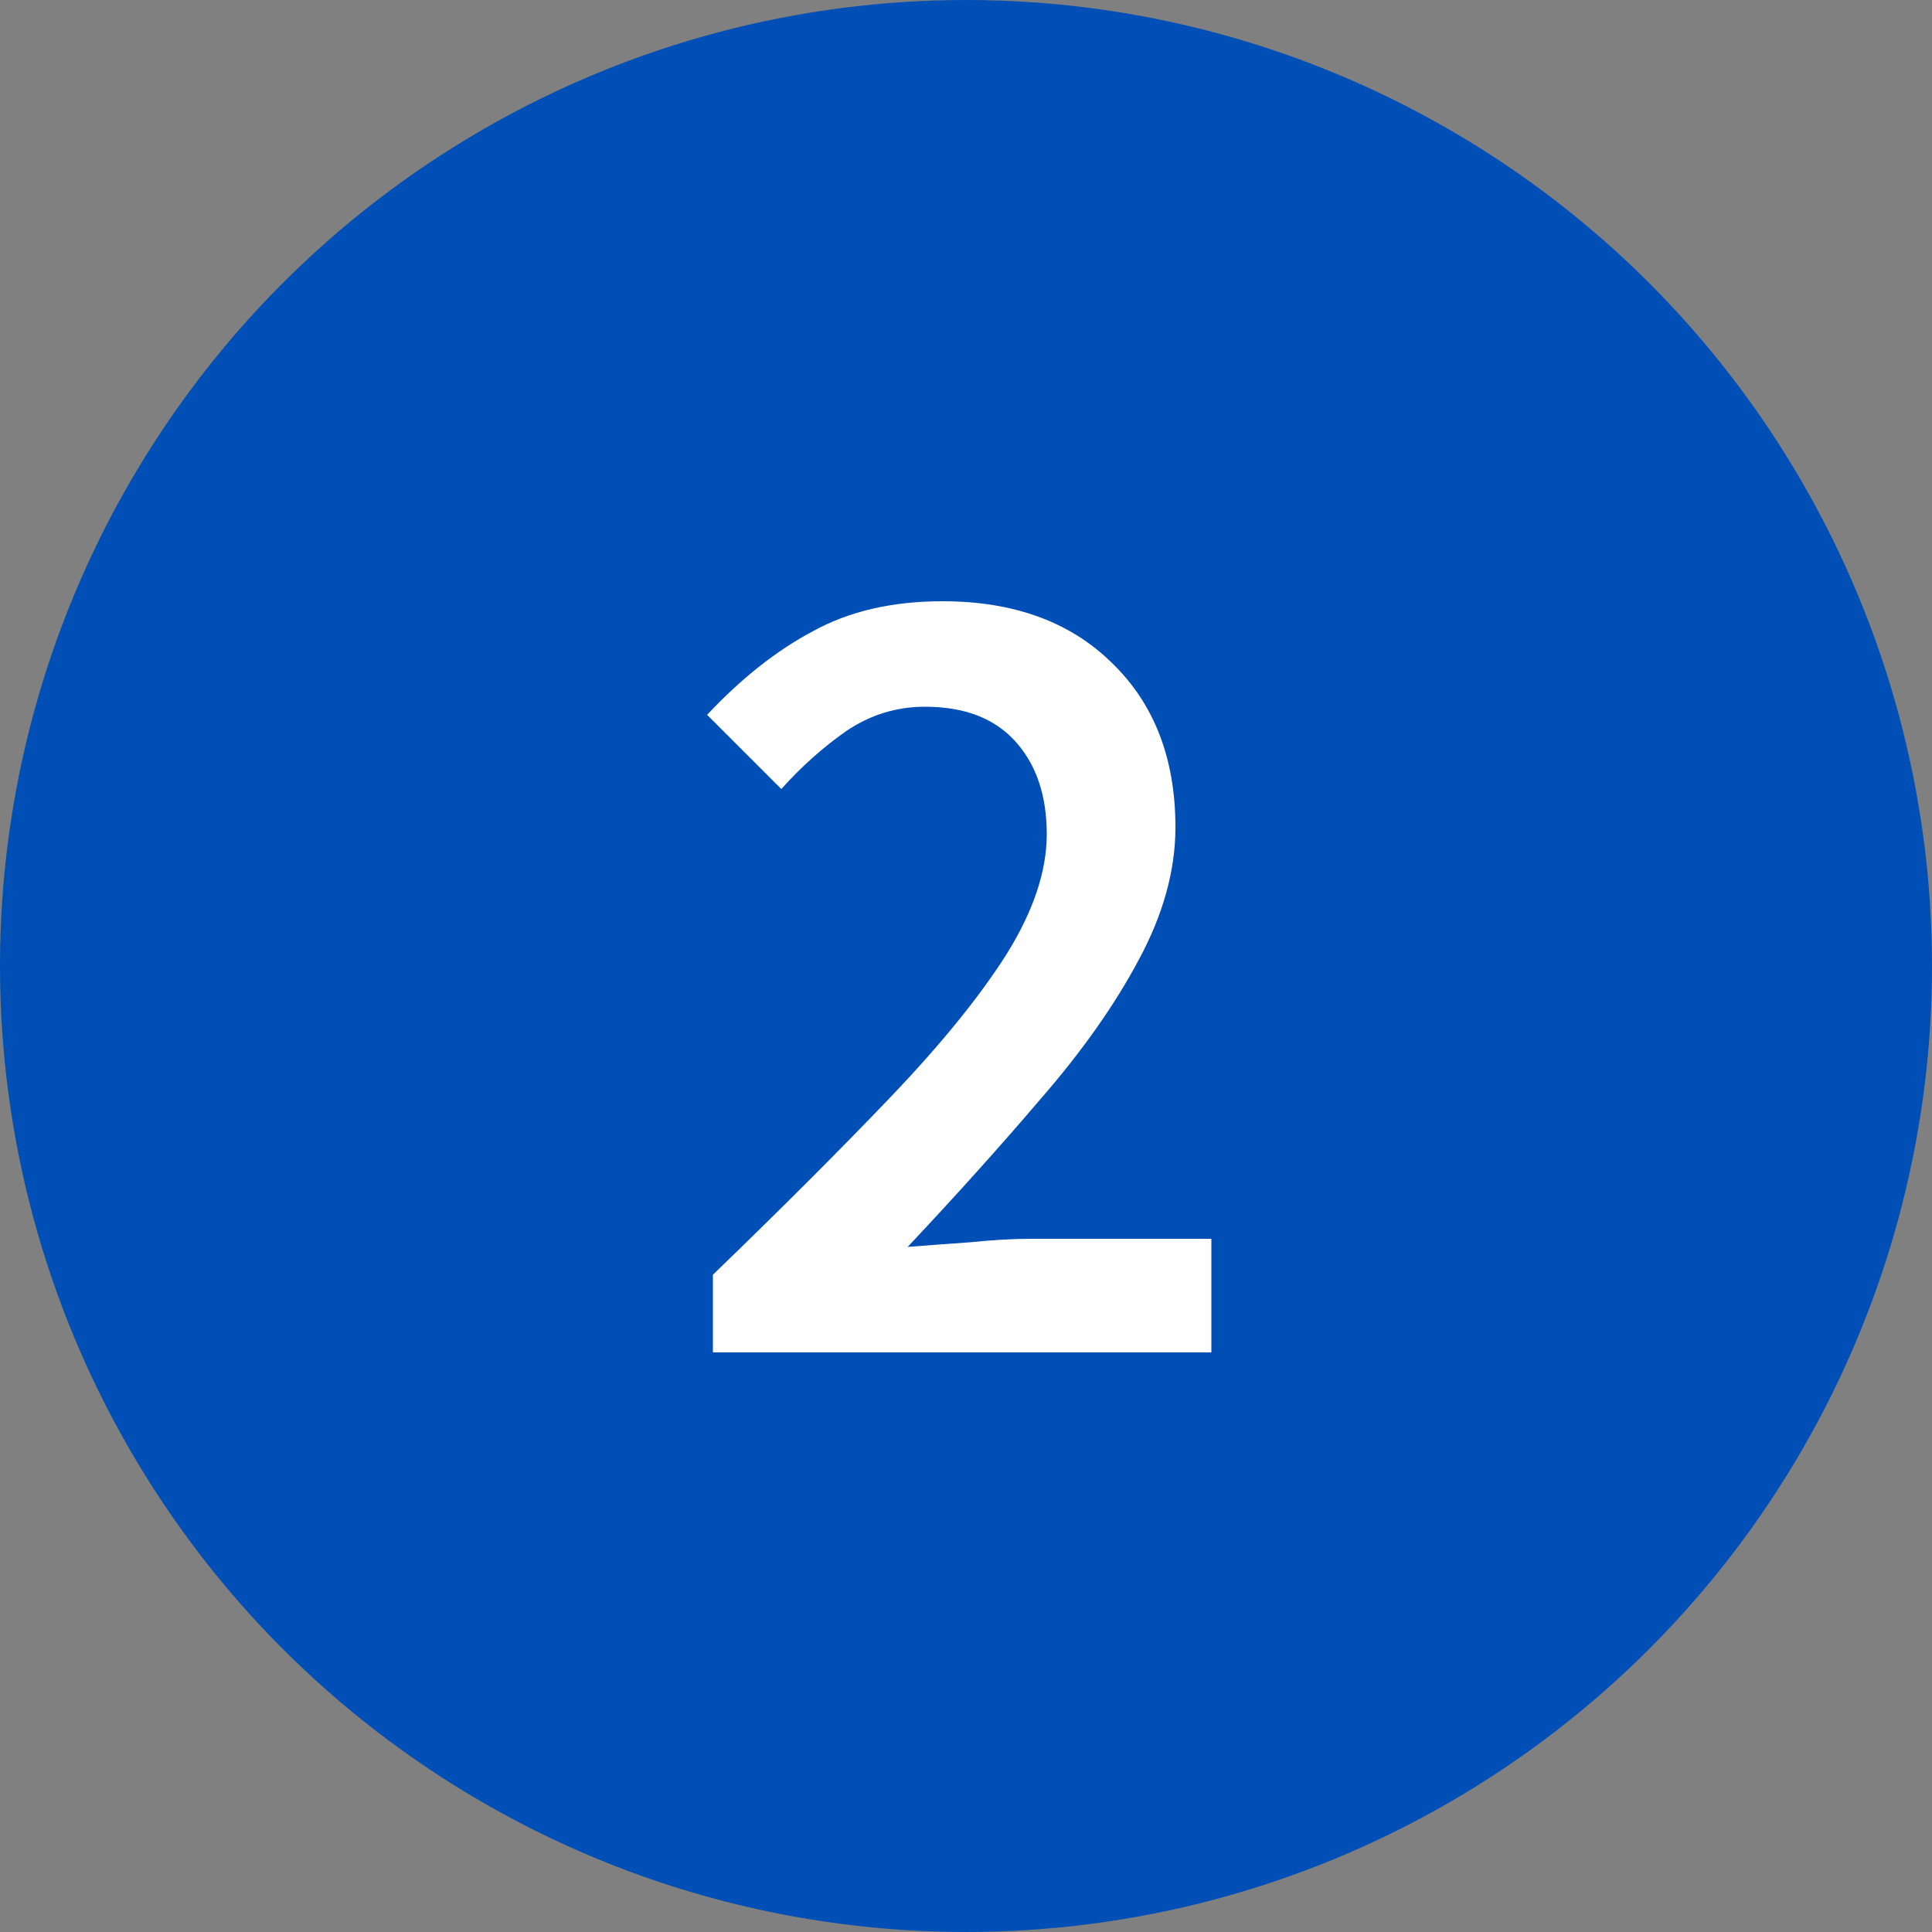
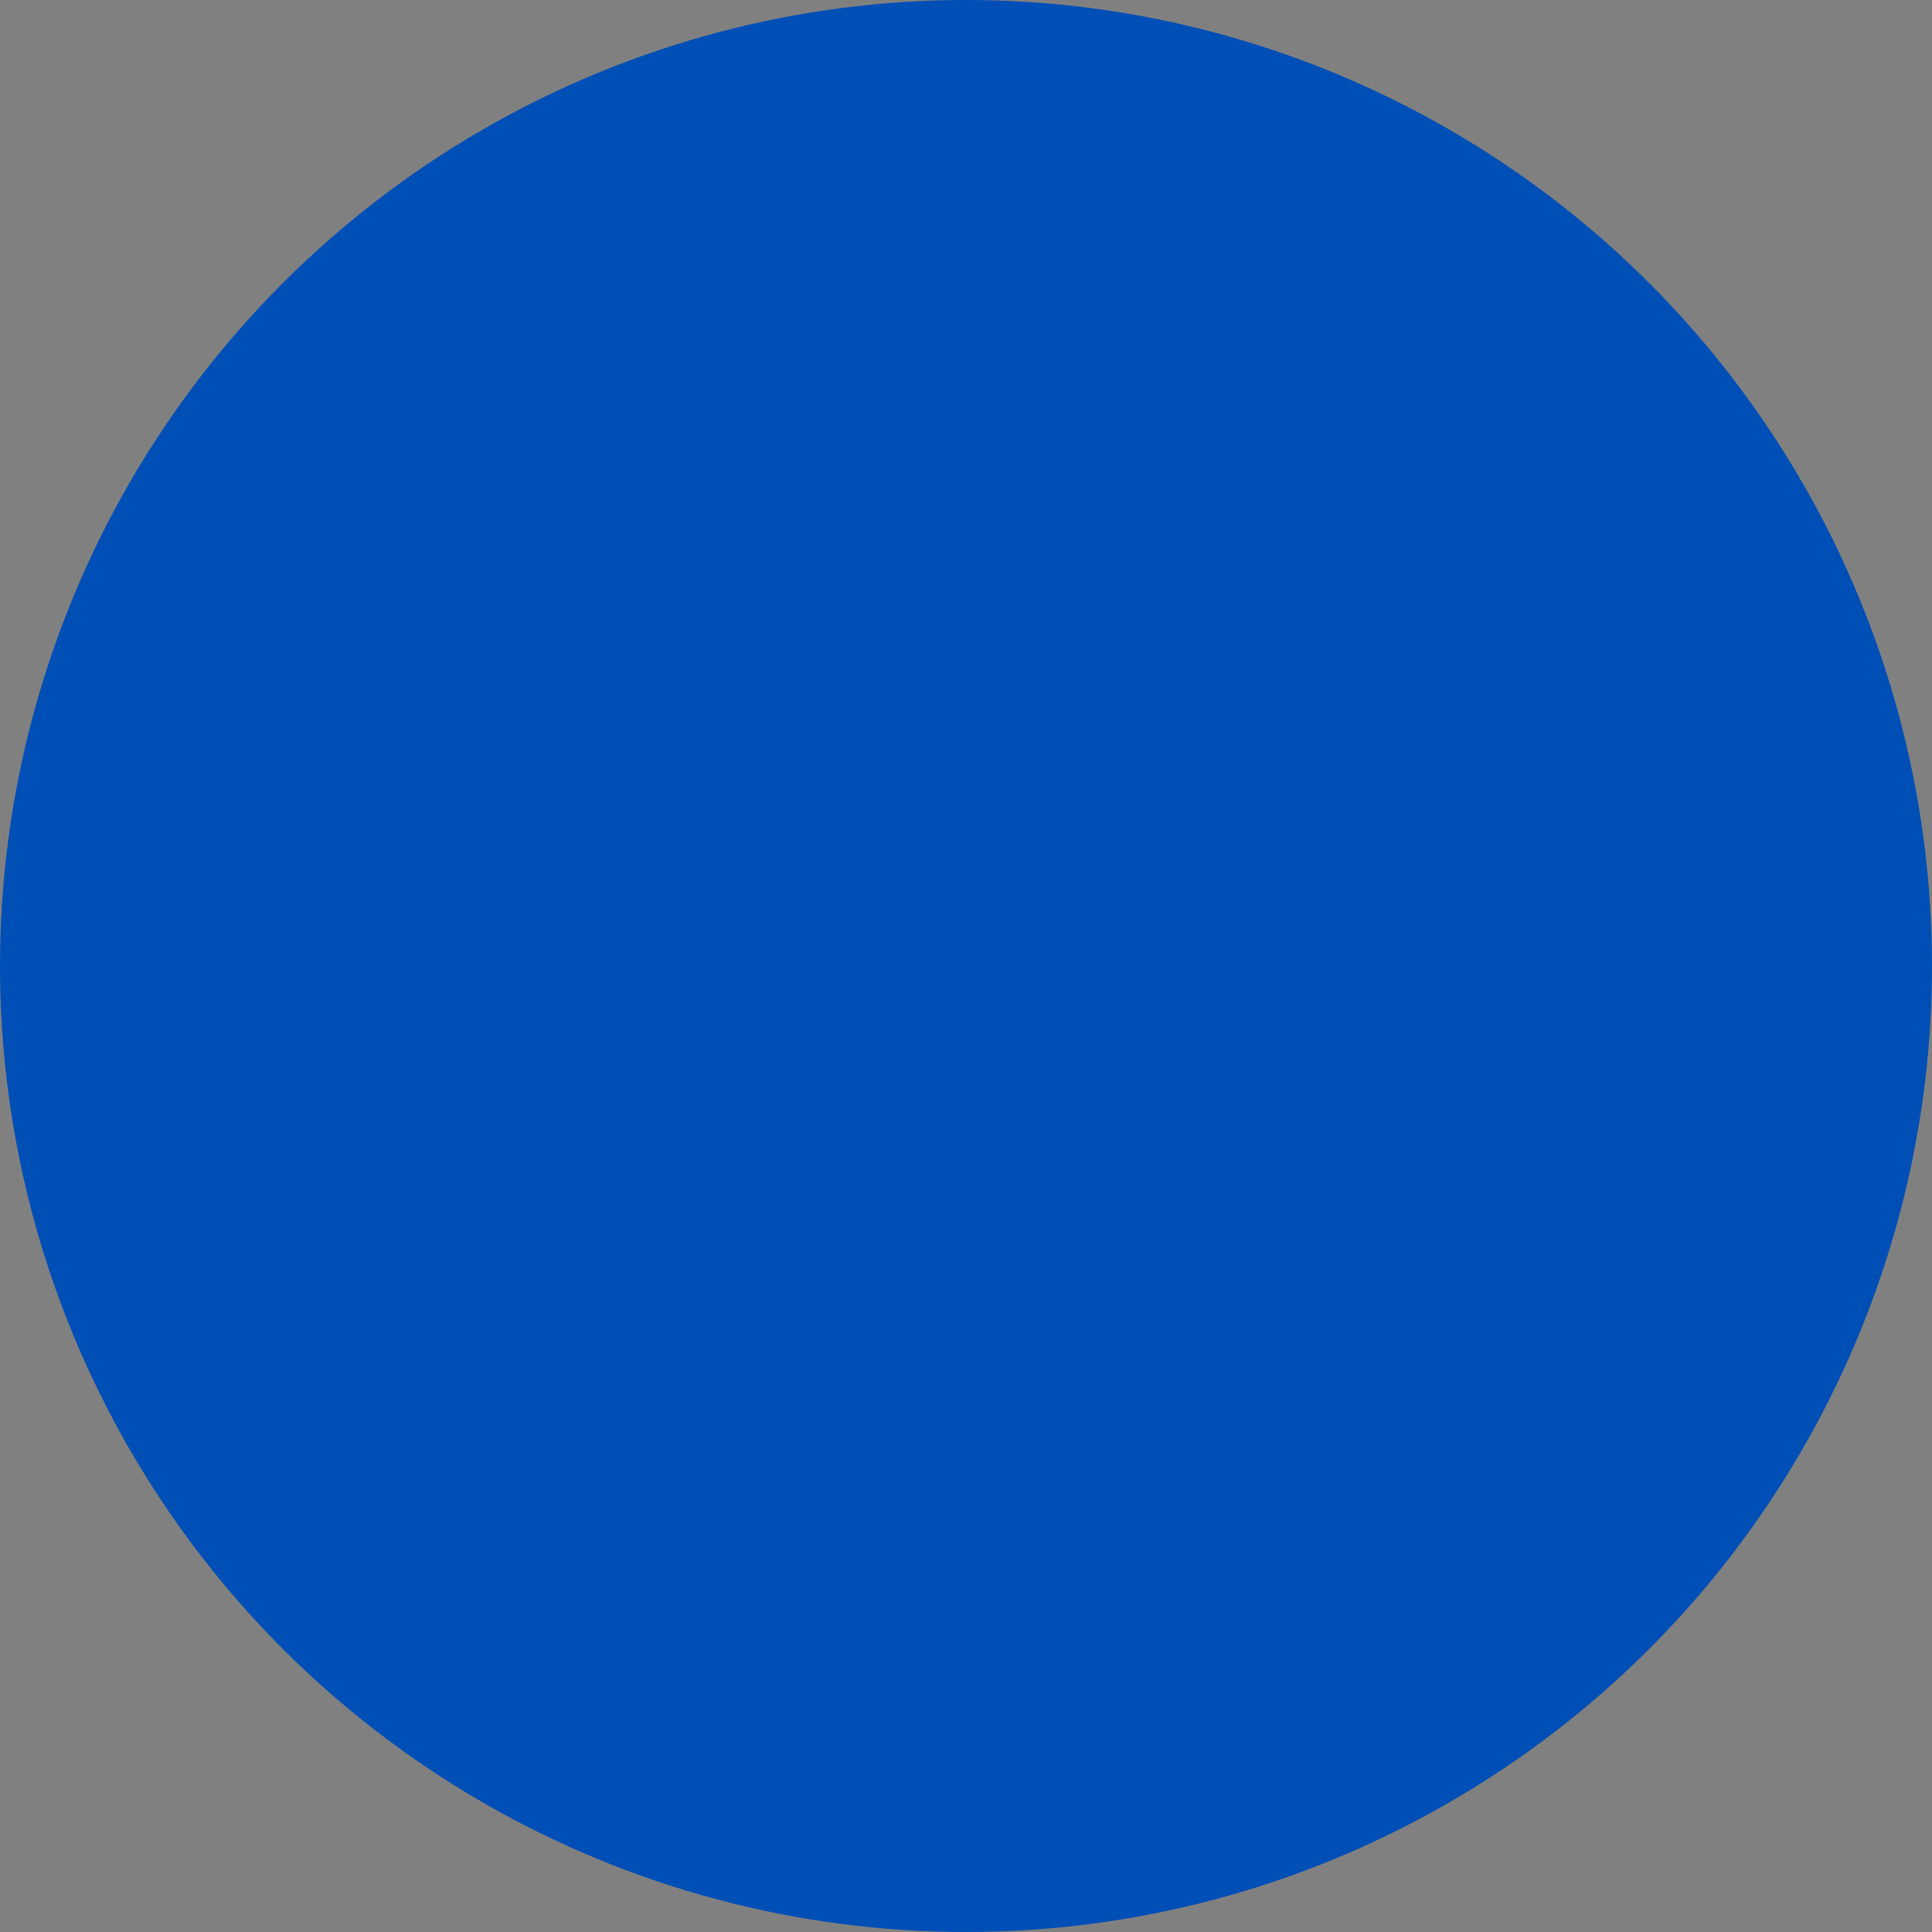
<svg xmlns="http://www.w3.org/2000/svg" width="40" height="40" viewBox="0 0 40 40" fill="none">
  <rect x="0" y="0" width="40" height="40" fill="#808080" stroke="none" />
  <circle cx="20" cy="20" r="20" fill="#004FB6" />
-   <path d="M14.76 28V26.392C16.184 25.016 17.408 23.792 18.432 22.72C19.472 21.632 20.272 20.648 20.832 19.768C21.392 18.872 21.672 18.04 21.672 17.272C21.672 16.472 21.456 15.832 21.024 15.352C20.592 14.872 19.968 14.632 19.152 14.632C18.56 14.632 18.016 14.8 17.52 15.136C17.04 15.472 16.592 15.872 16.176 16.336L14.64 14.8C15.344 14.048 16.072 13.472 16.824 13.072C17.576 12.656 18.472 12.448 19.512 12.448C20.984 12.448 22.152 12.872 23.016 13.72C23.896 14.568 24.336 15.704 24.336 17.128C24.336 18.024 24.08 18.944 23.568 19.888C23.072 20.816 22.4 21.768 21.552 22.744C20.72 23.72 19.8 24.744 18.792 25.816C19.192 25.784 19.624 25.752 20.088 25.72C20.552 25.672 20.968 25.648 21.336 25.648H25.08V28H14.76Z" fill="white" />
</svg>